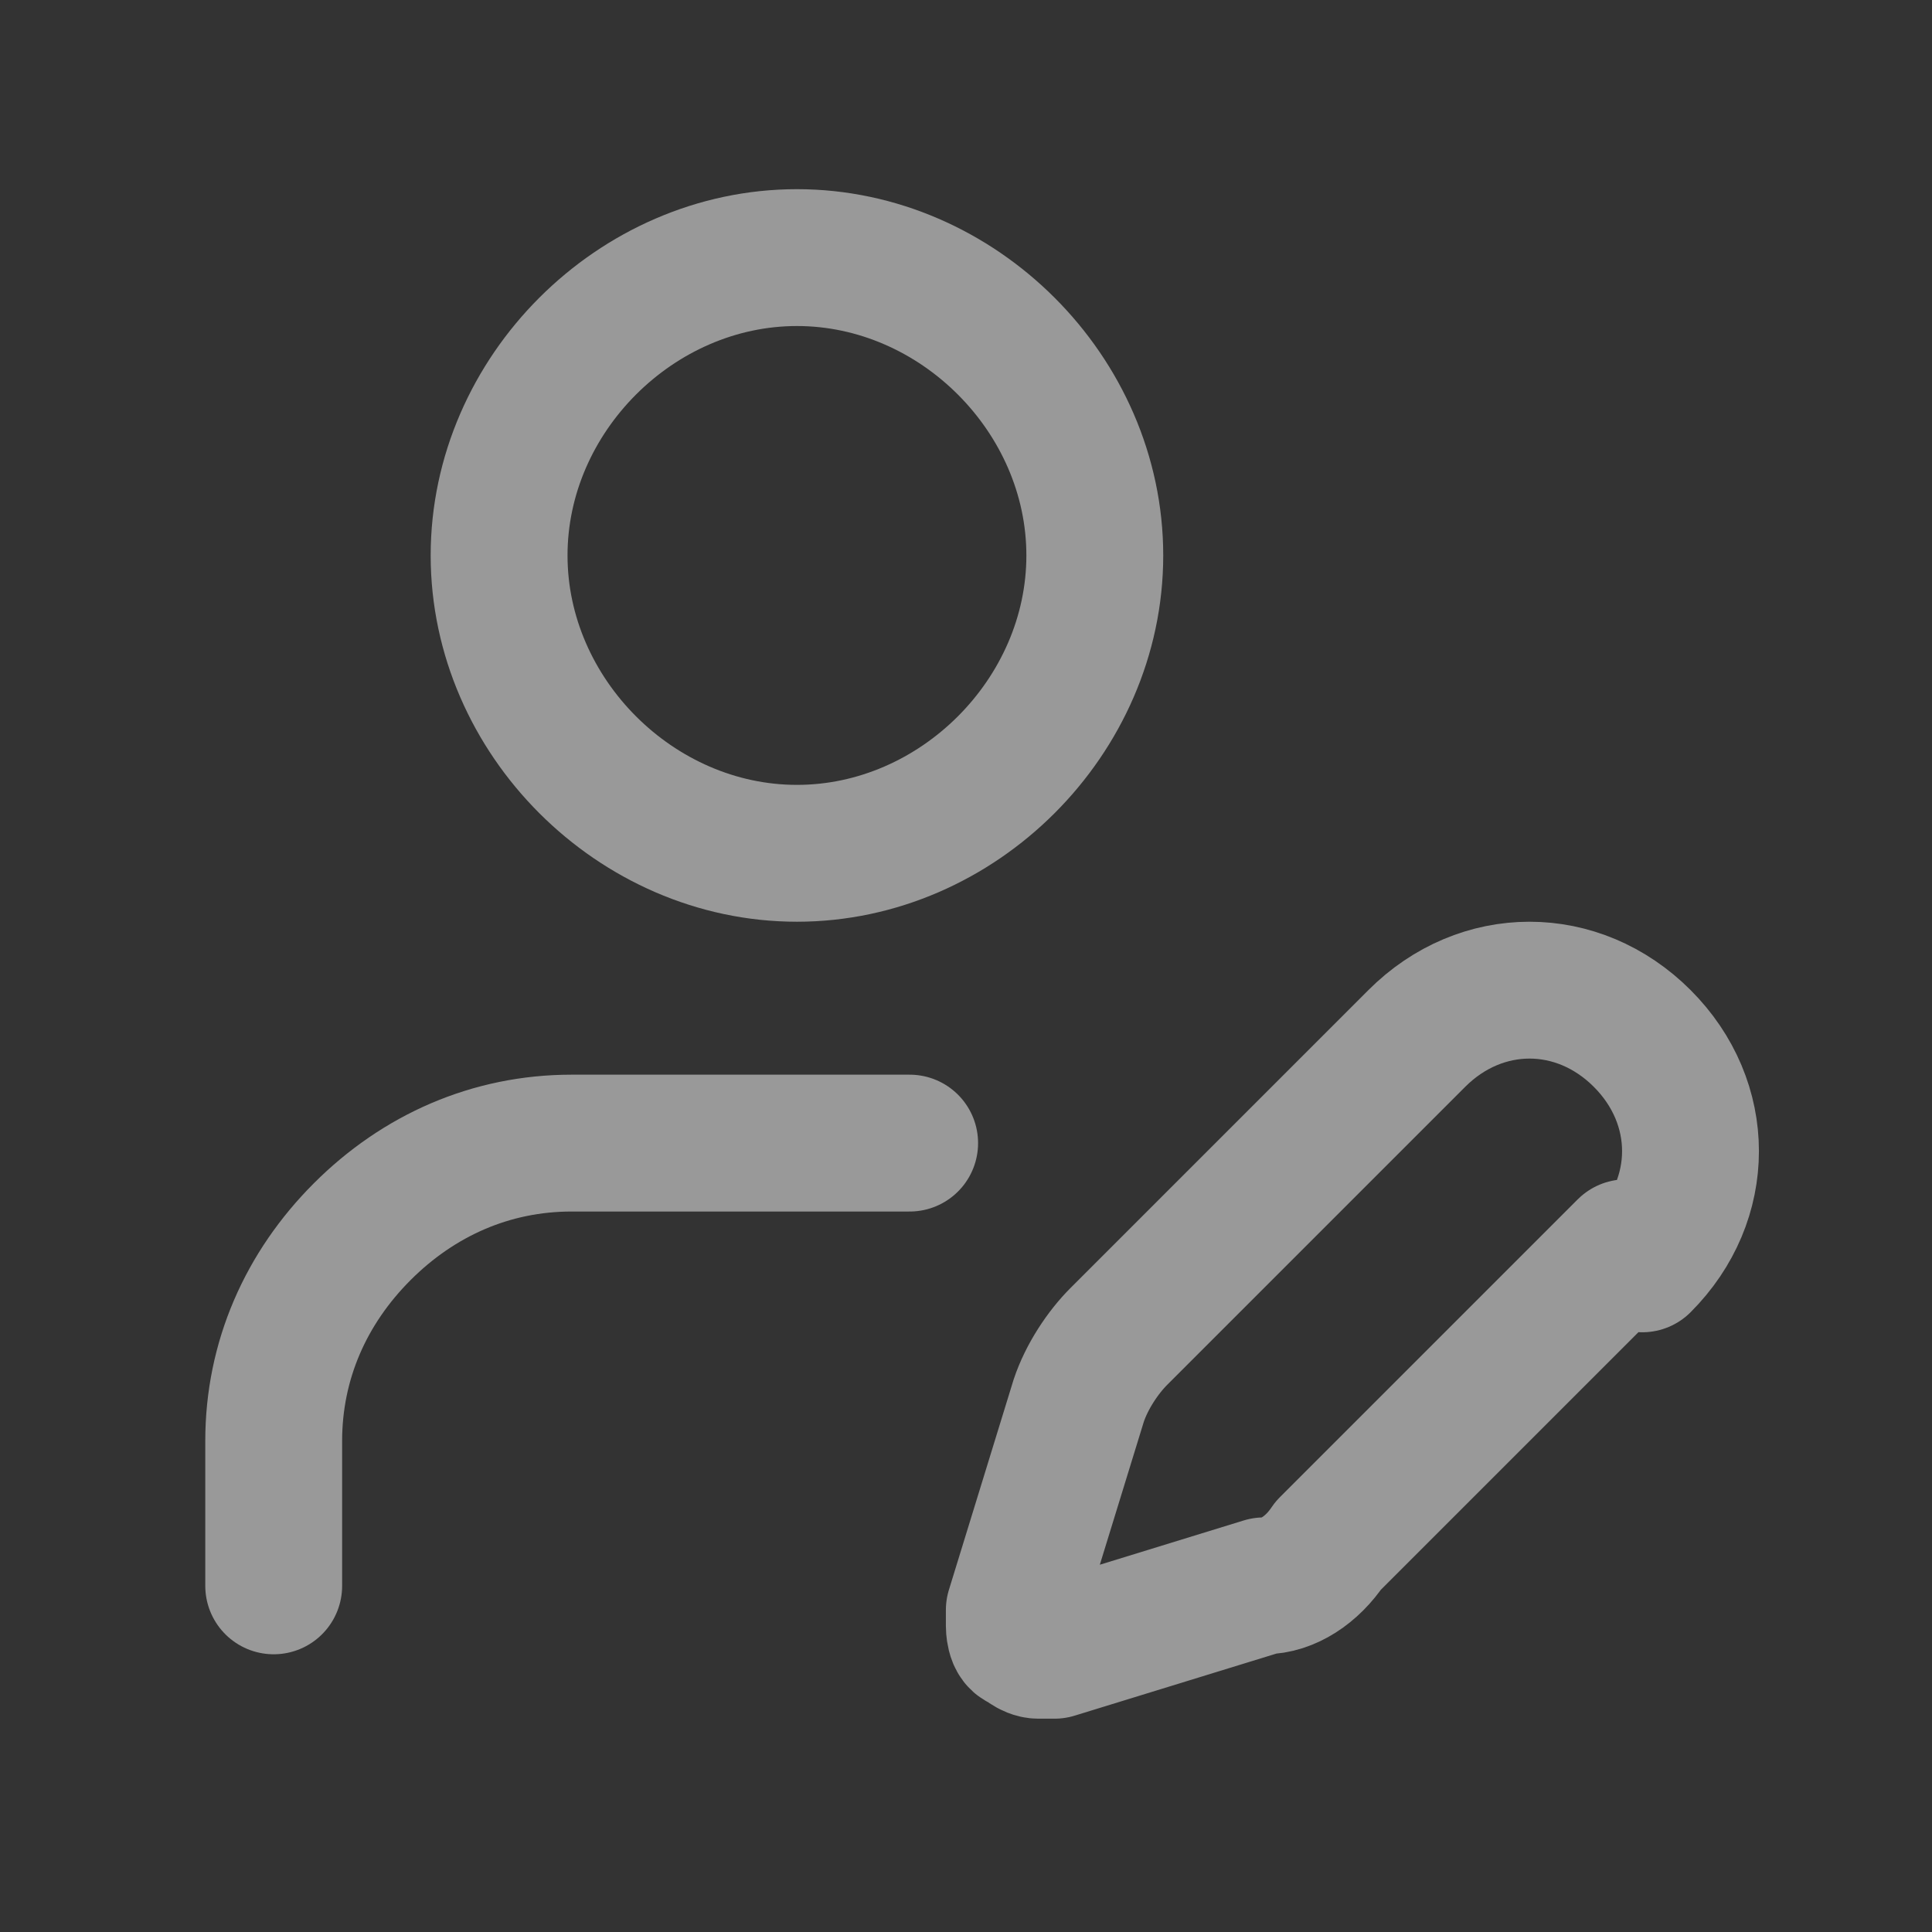
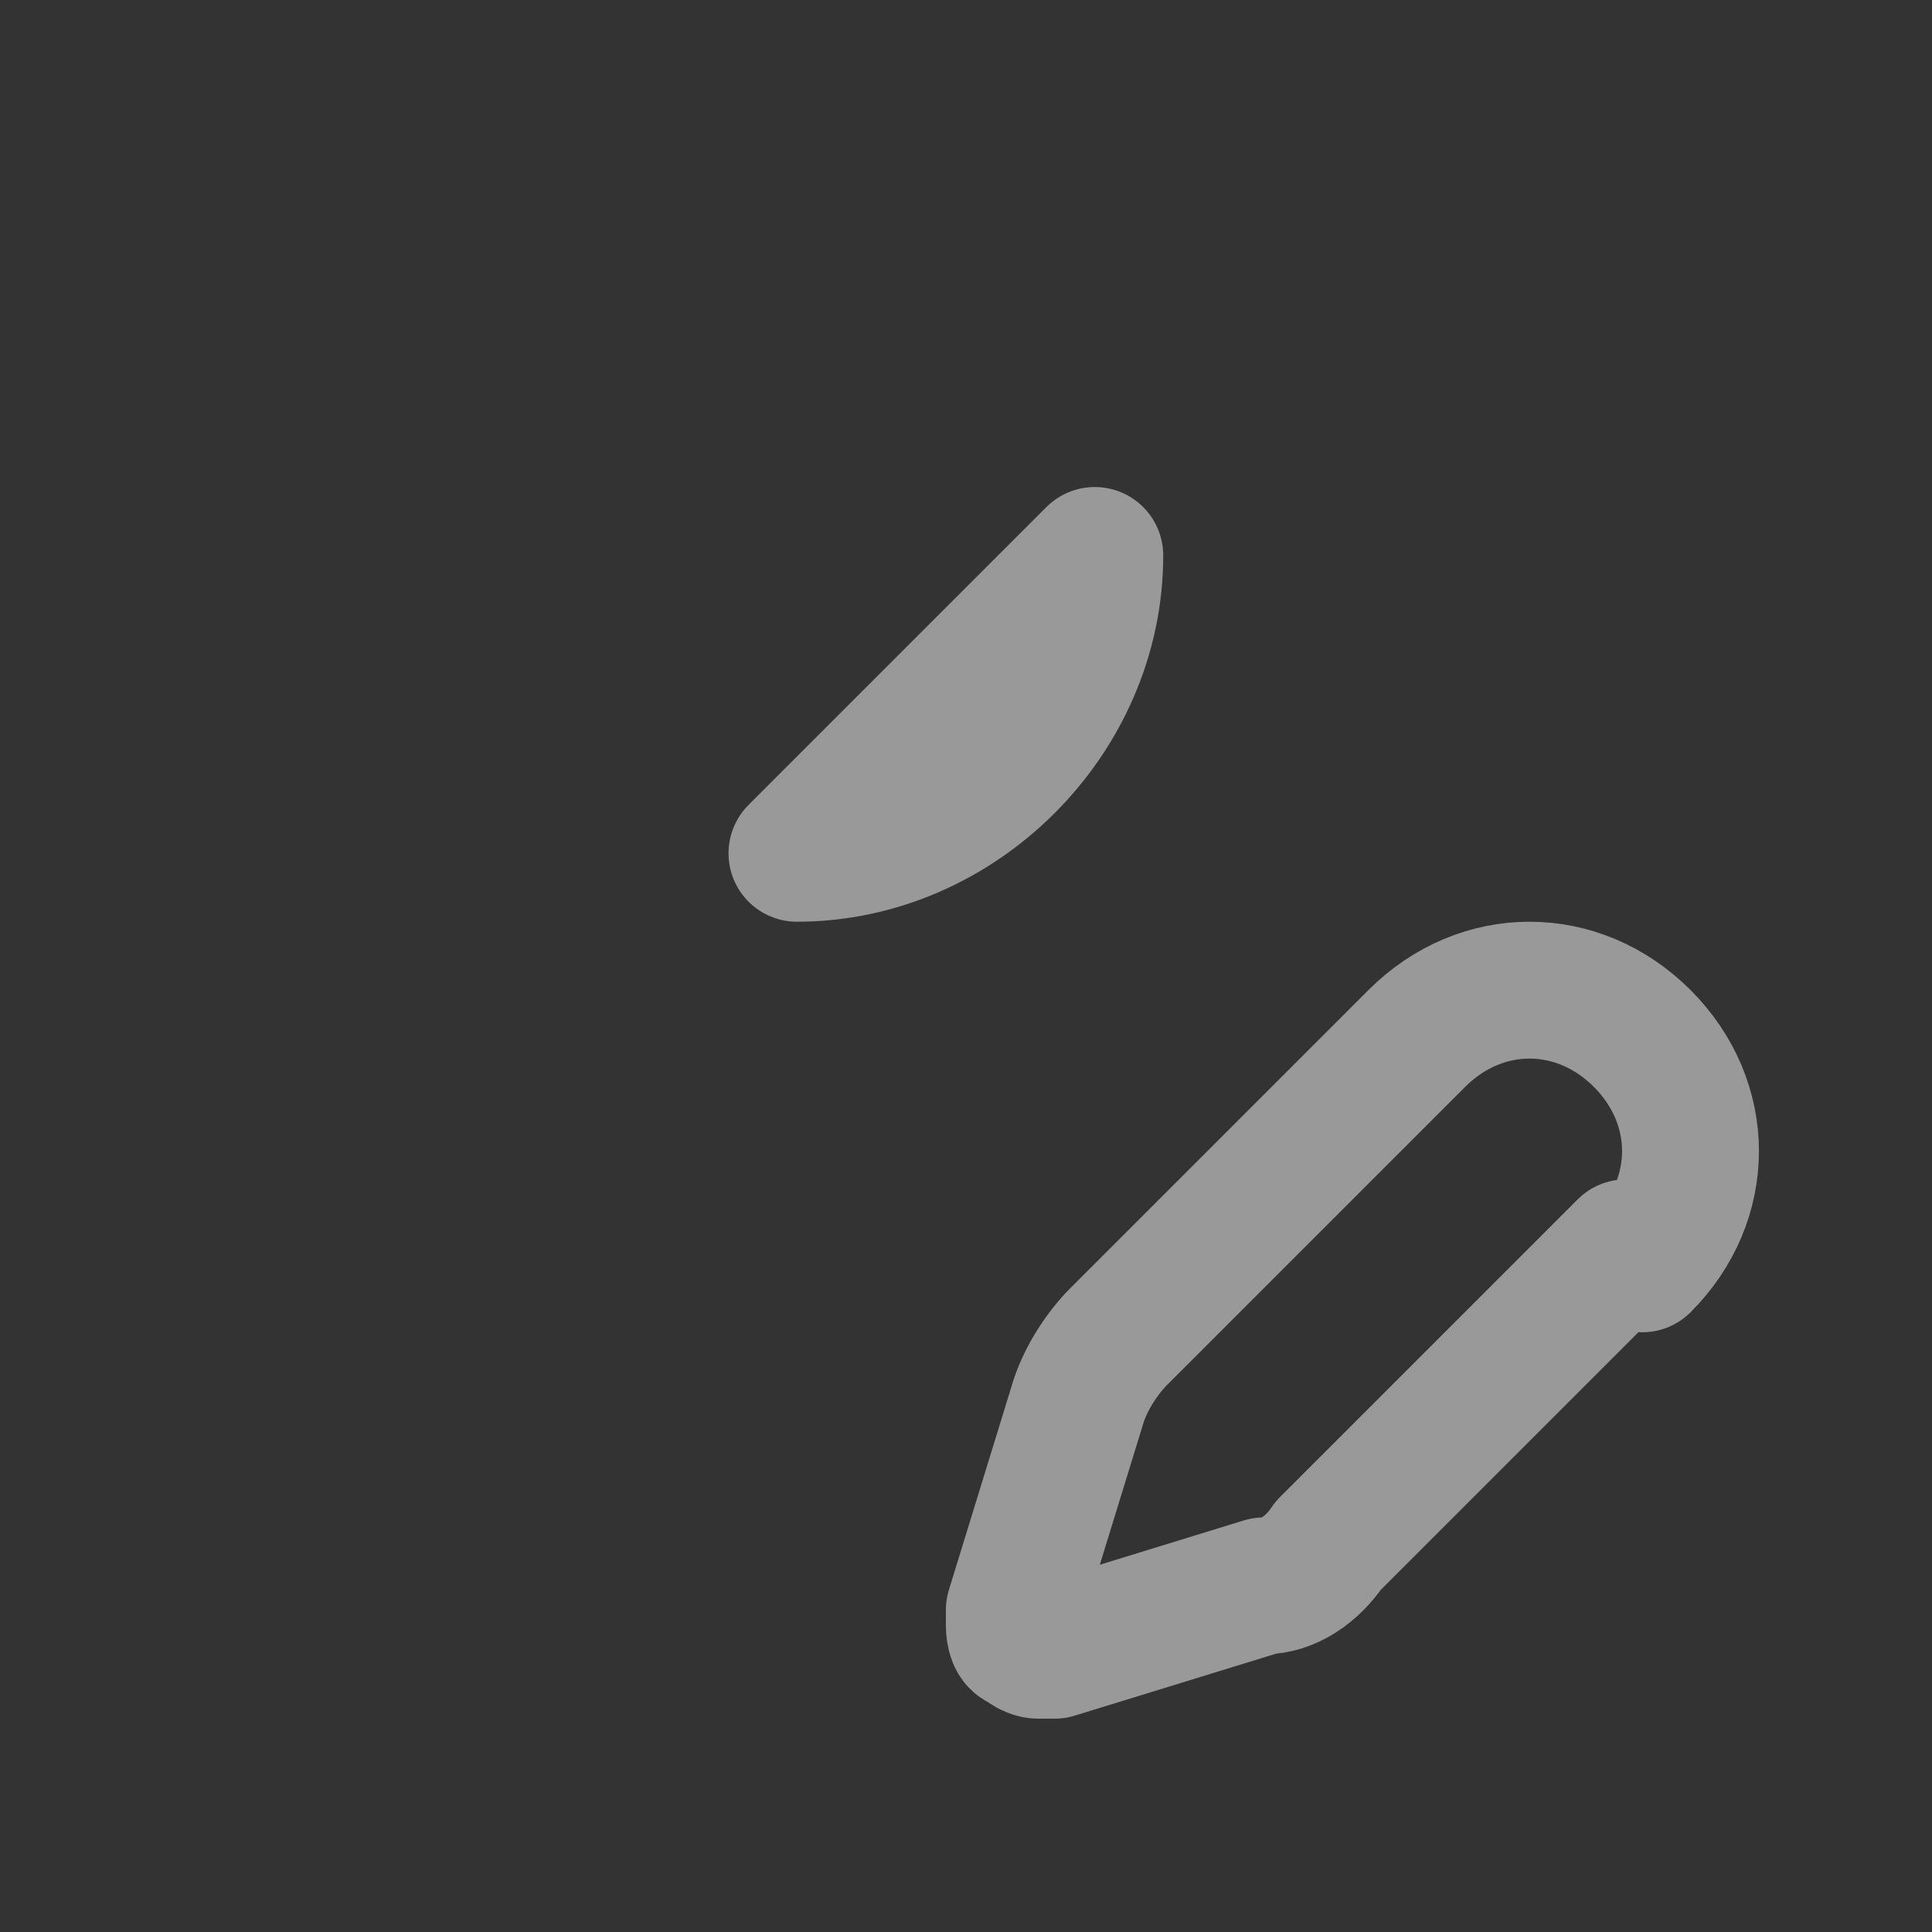
<svg xmlns="http://www.w3.org/2000/svg" id="Layer_1" version="1.1" viewBox="0 0 24 24">
  <rect x="0" y="0" width="24" height="24" fill="#333333" stroke="none" />
  <defs>
    <style>
      .st0 {
        fill: none;
        stroke: #fff;
        stroke-linecap: round;
        stroke-linejoin: round;
        stroke-opacity: .5;
        stroke-width: 1.7px;
      }
    </style>
  </defs>
-   <path class="st0" d="M11.3,14.2h-4.2c-1,0-1.9.4-2.6,1.1s-1.1,1.6-1.1,2.6v1.8" />
  <path class="st0" d="M20.4,15.7c.4-.4.6-.9.6-1.4s-.2-1-.6-1.4-.9-.6-1.4-.6-1,.2-1.4.6l-3.7,3.7c-.2.2-.4.5-.5.8l-.8,2.6c0,0,0,.2,0,.2,0,0,0,.2.1.2,0,0,.1.1.2.1,0,0,.2,0,.2,0l2.6-.8c.3,0,.6-.2.8-.5l3.7-3.7Z" />
-   <path class="st0" d="M9.9,10.6c2,0,3.7-1.7,3.7-3.7s-1.7-3.7-3.7-3.7-3.7,1.7-3.7,3.7,1.7,3.7,3.7,3.7Z" />
+   <path class="st0" d="M9.9,10.6c2,0,3.7-1.7,3.7-3.7Z" />
</svg>